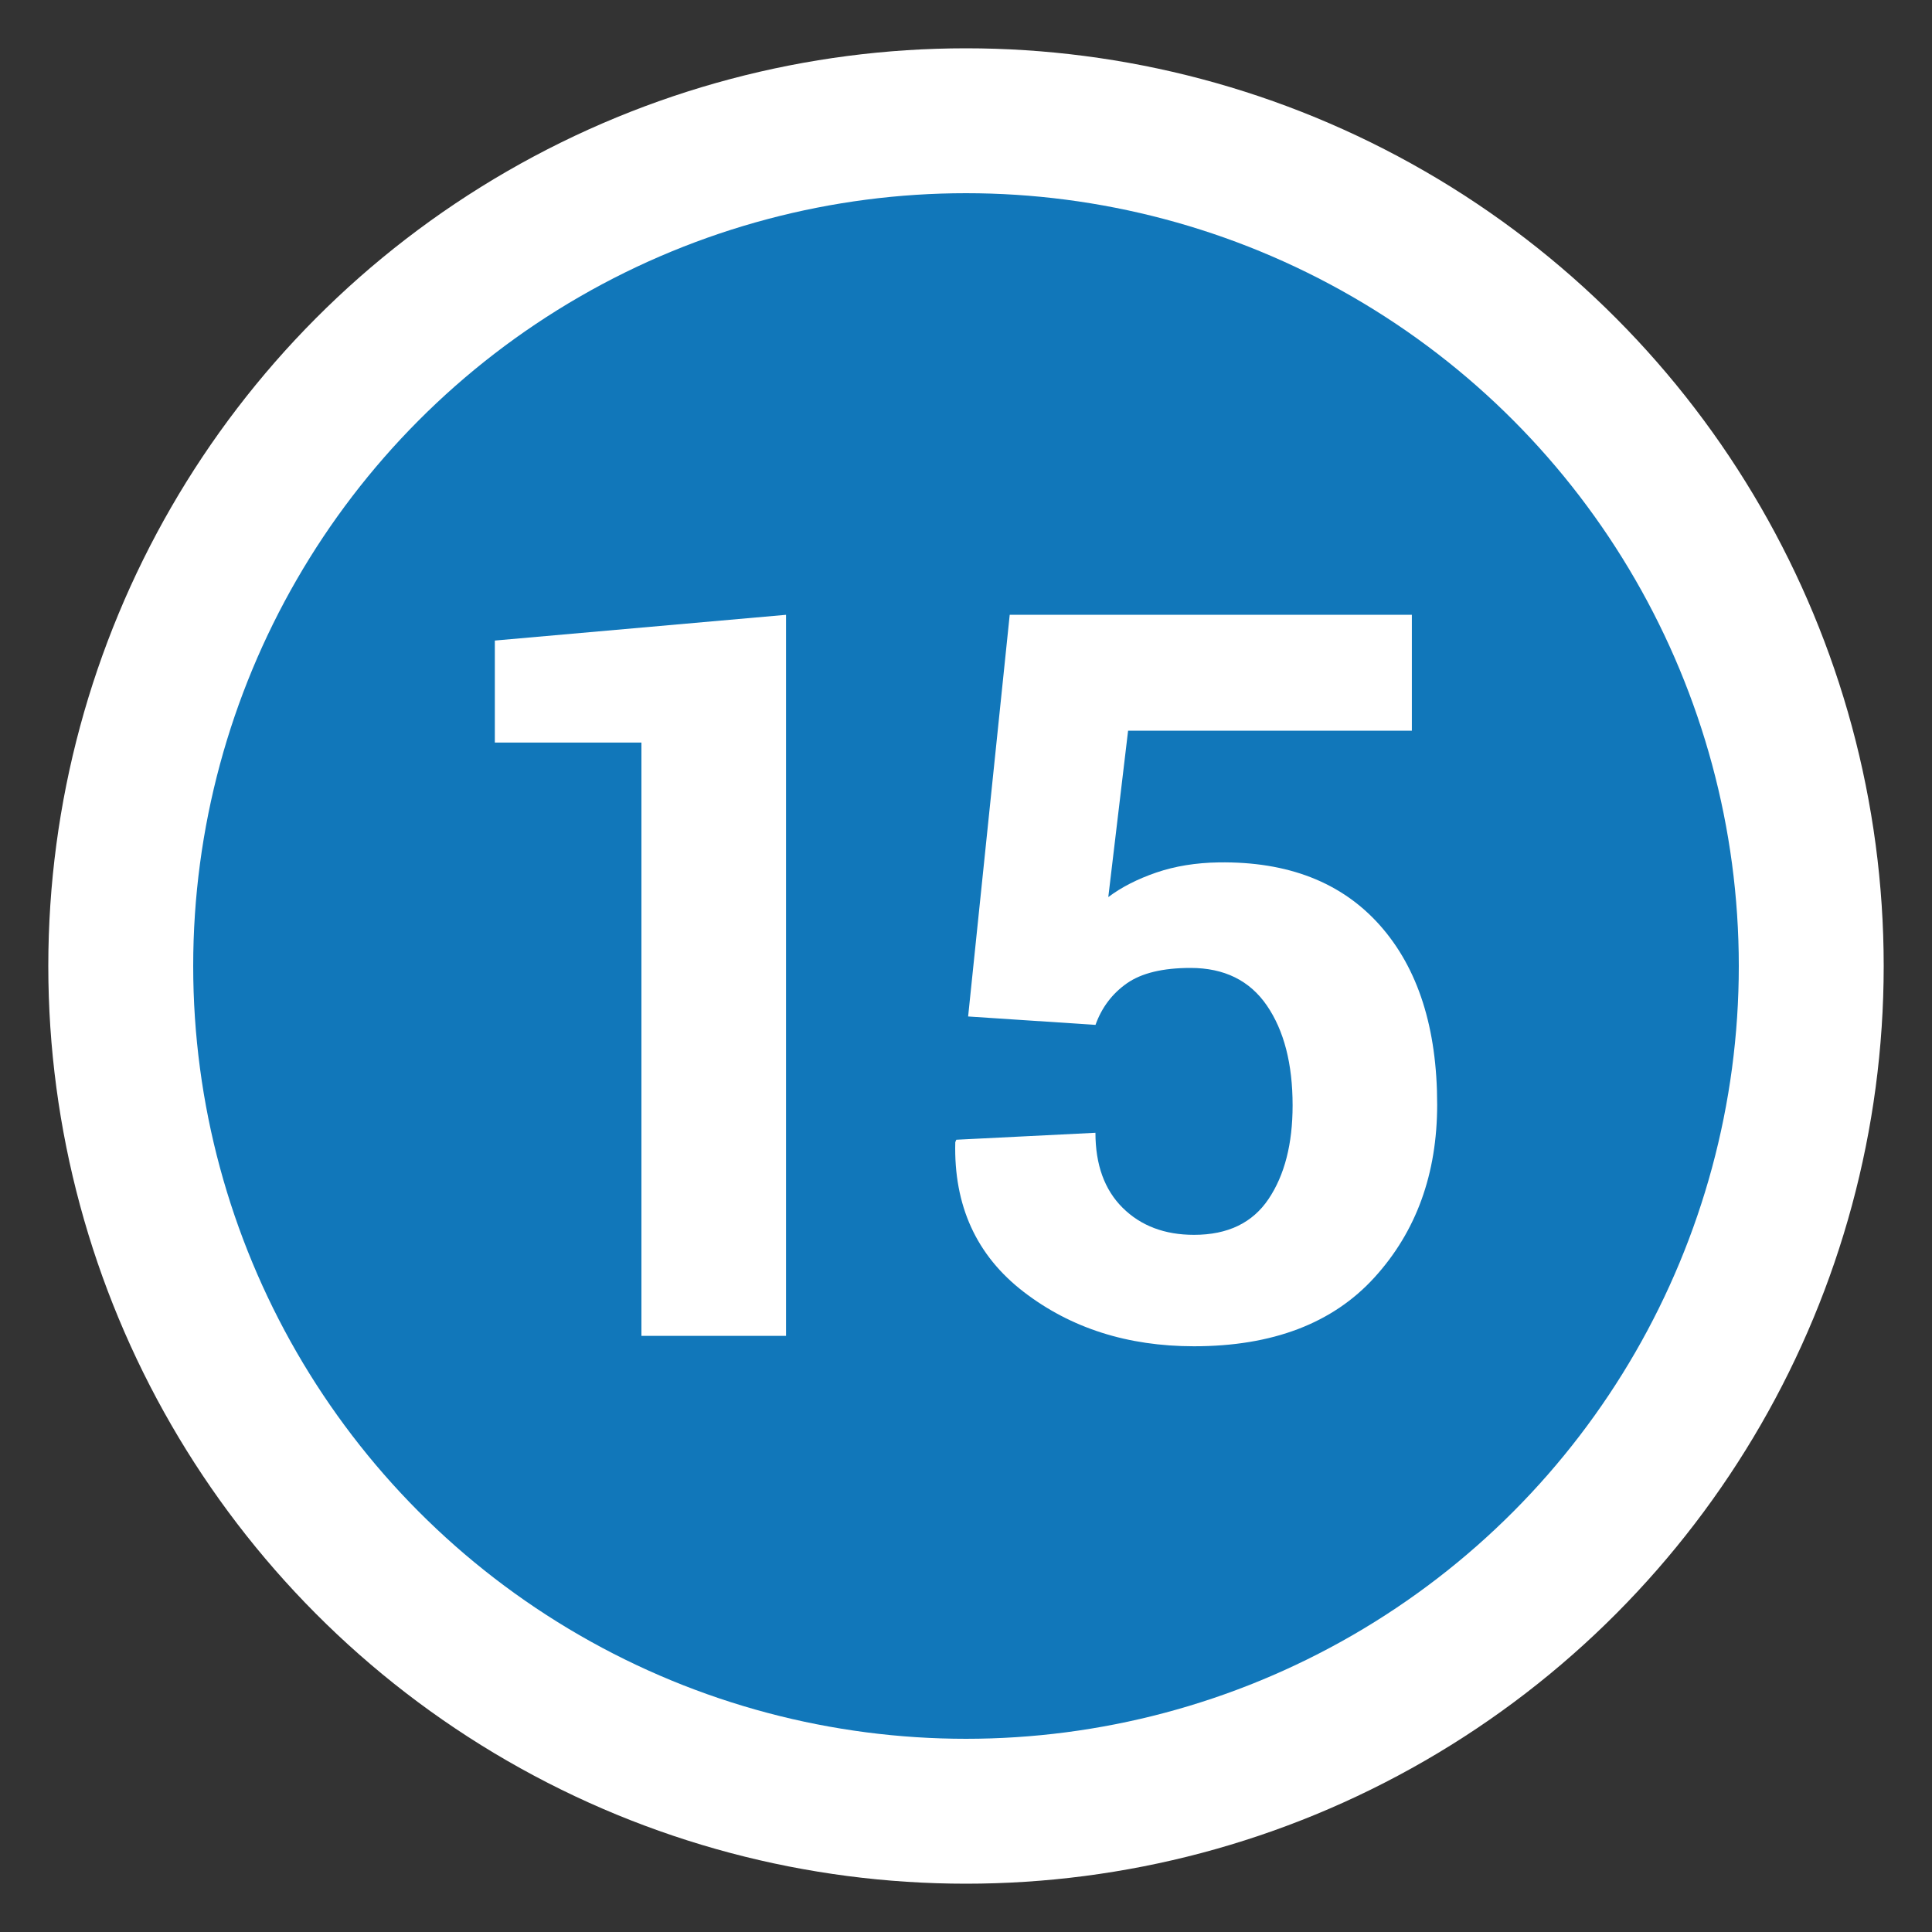
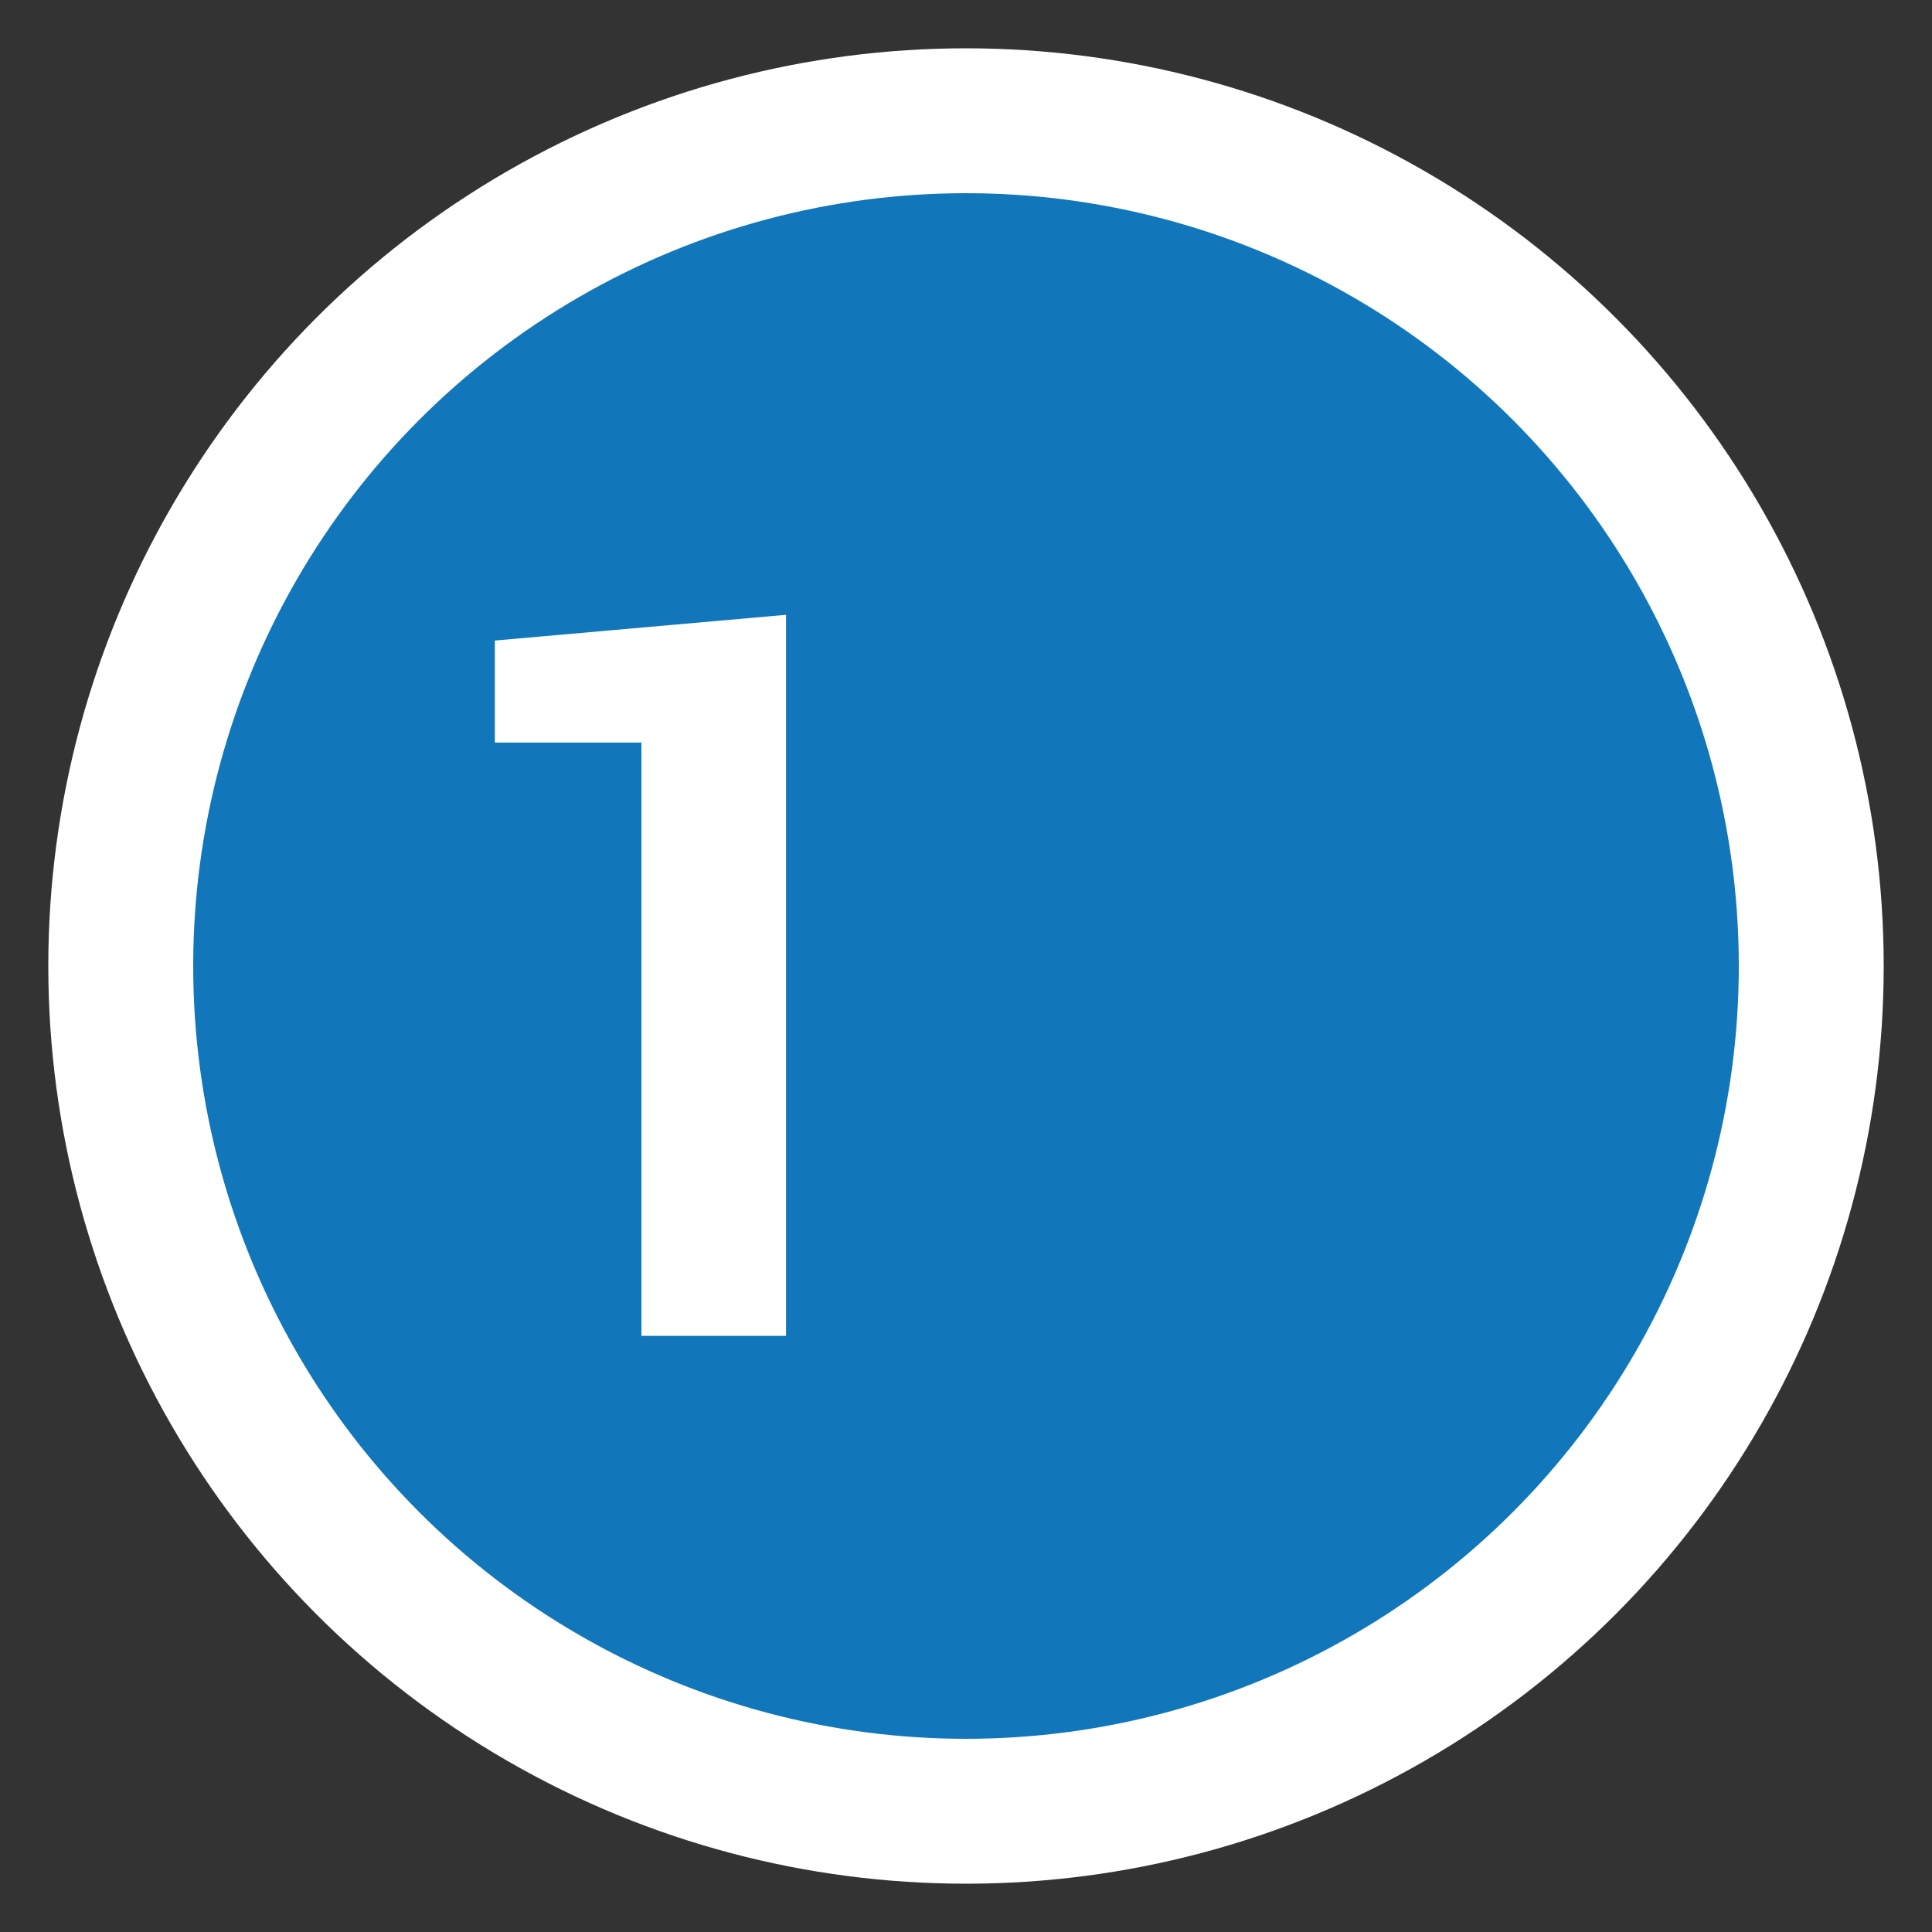
<svg xmlns="http://www.w3.org/2000/svg" version="1.1" id="Ebene_1" x="0px" y="0px" width="40px" height="40px" viewBox="0 0 40 40" enable-background="new 0 0 40 40" xml:space="preserve">
  <rect x="0" y="0" width="40" height="40" fill="#333333" stroke="none" />
  <circle fill="#FFFFFF" cx="20" cy="20" r="19" />
  <circle fill="#1177BA" cx="20" cy="20" r="16" />
  <rect y="11.656" fill="none" width="40" height="18.671" />
  <g enable-background="new    ">
    <path fill="#FFFFFF" d="M16.274,27.658H13.28V15.374h-3.035v-2.112l6.029-0.533V27.658z" />
-     <path fill="#FFFFFF" d="M20.044,21.045l0.861-8.316h8.326v2.399h-5.875l-0.41,3.445c0.273-0.205,0.604-0.374,0.994-0.508   c0.39-0.133,0.82-0.203,1.292-0.21c1.436-0.021,2.548,0.414,3.338,1.303c0.789,0.889,1.185,2.126,1.185,3.711   c0,1.436-0.434,2.629-1.298,3.579s-2.11,1.425-3.737,1.425c-1.374,0-2.55-0.375-3.527-1.127s-1.449-1.784-1.415-3.098l0.021-0.051   l2.881-0.144c0,0.663,0.188,1.181,0.564,1.554c0.376,0.372,0.868,0.559,1.477,0.559c0.697,0,1.211-0.247,1.543-0.742   c0.332-0.494,0.498-1.141,0.498-1.939c0-0.859-0.178-1.549-0.533-2.067s-0.883-0.778-1.58-0.778c-0.574,0-1.014,0.106-1.317,0.318   s-0.521,0.499-0.651,0.861L20.044,21.045z" />
  </g>
</svg>